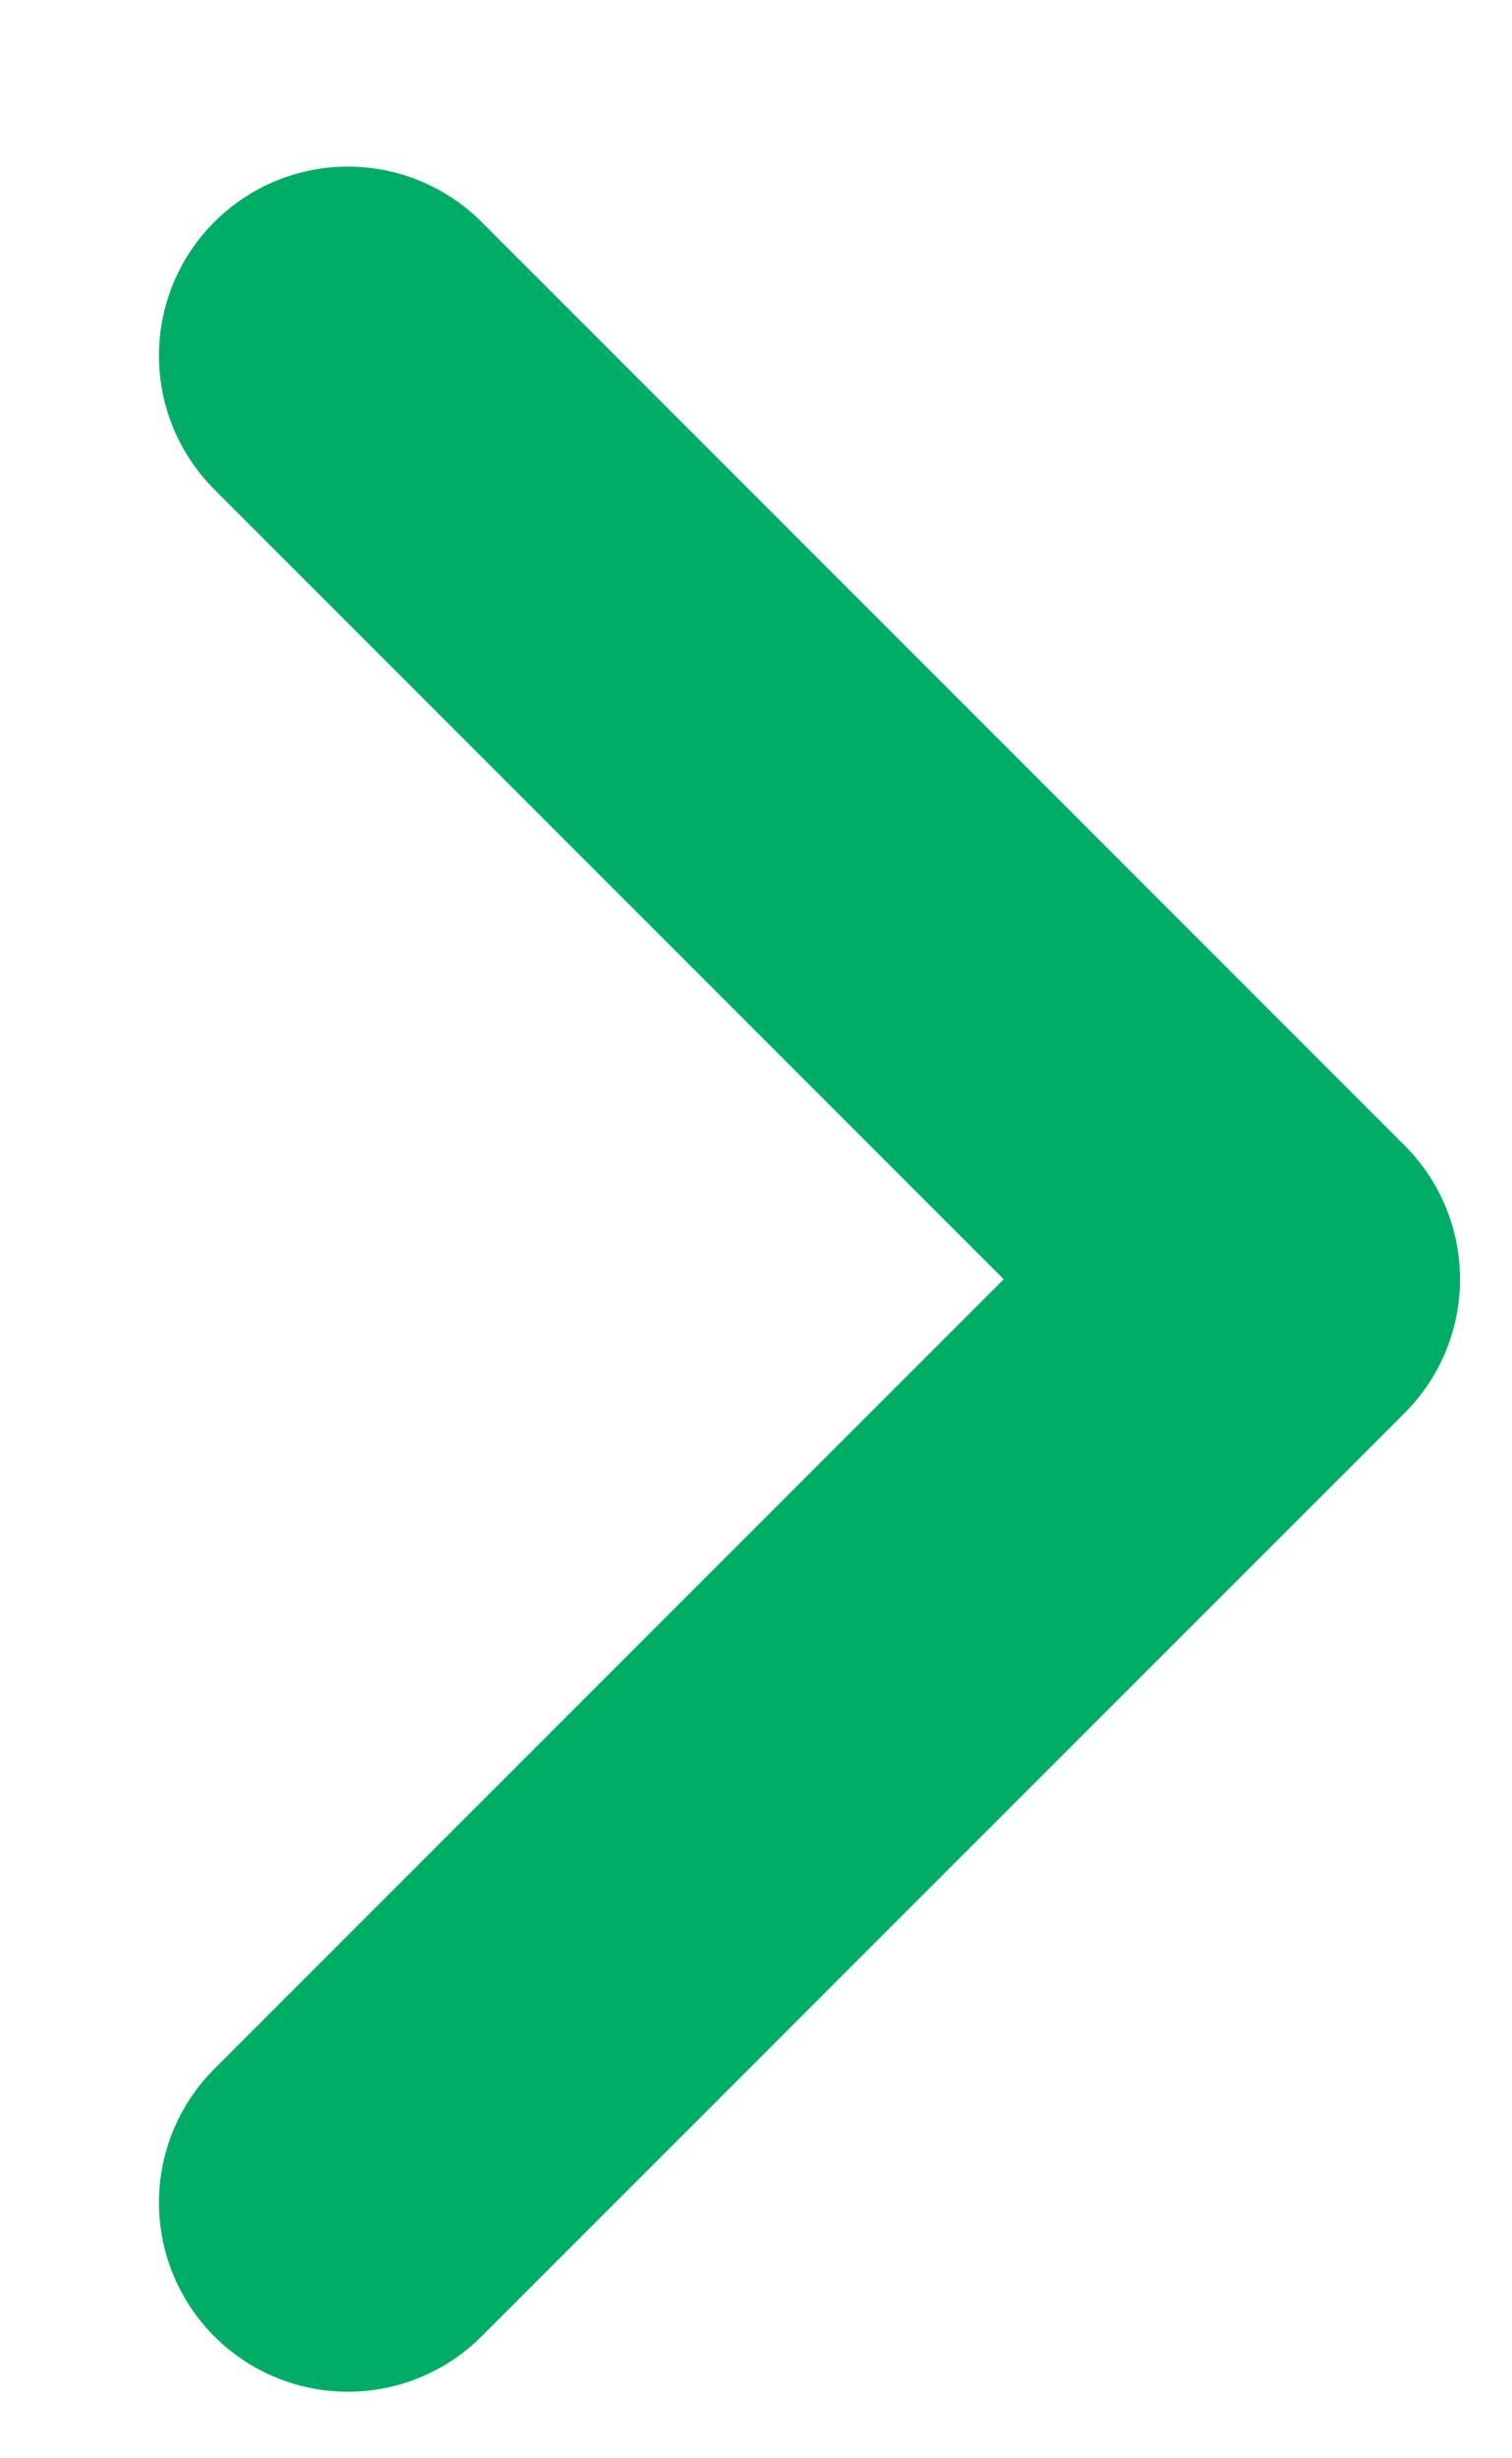
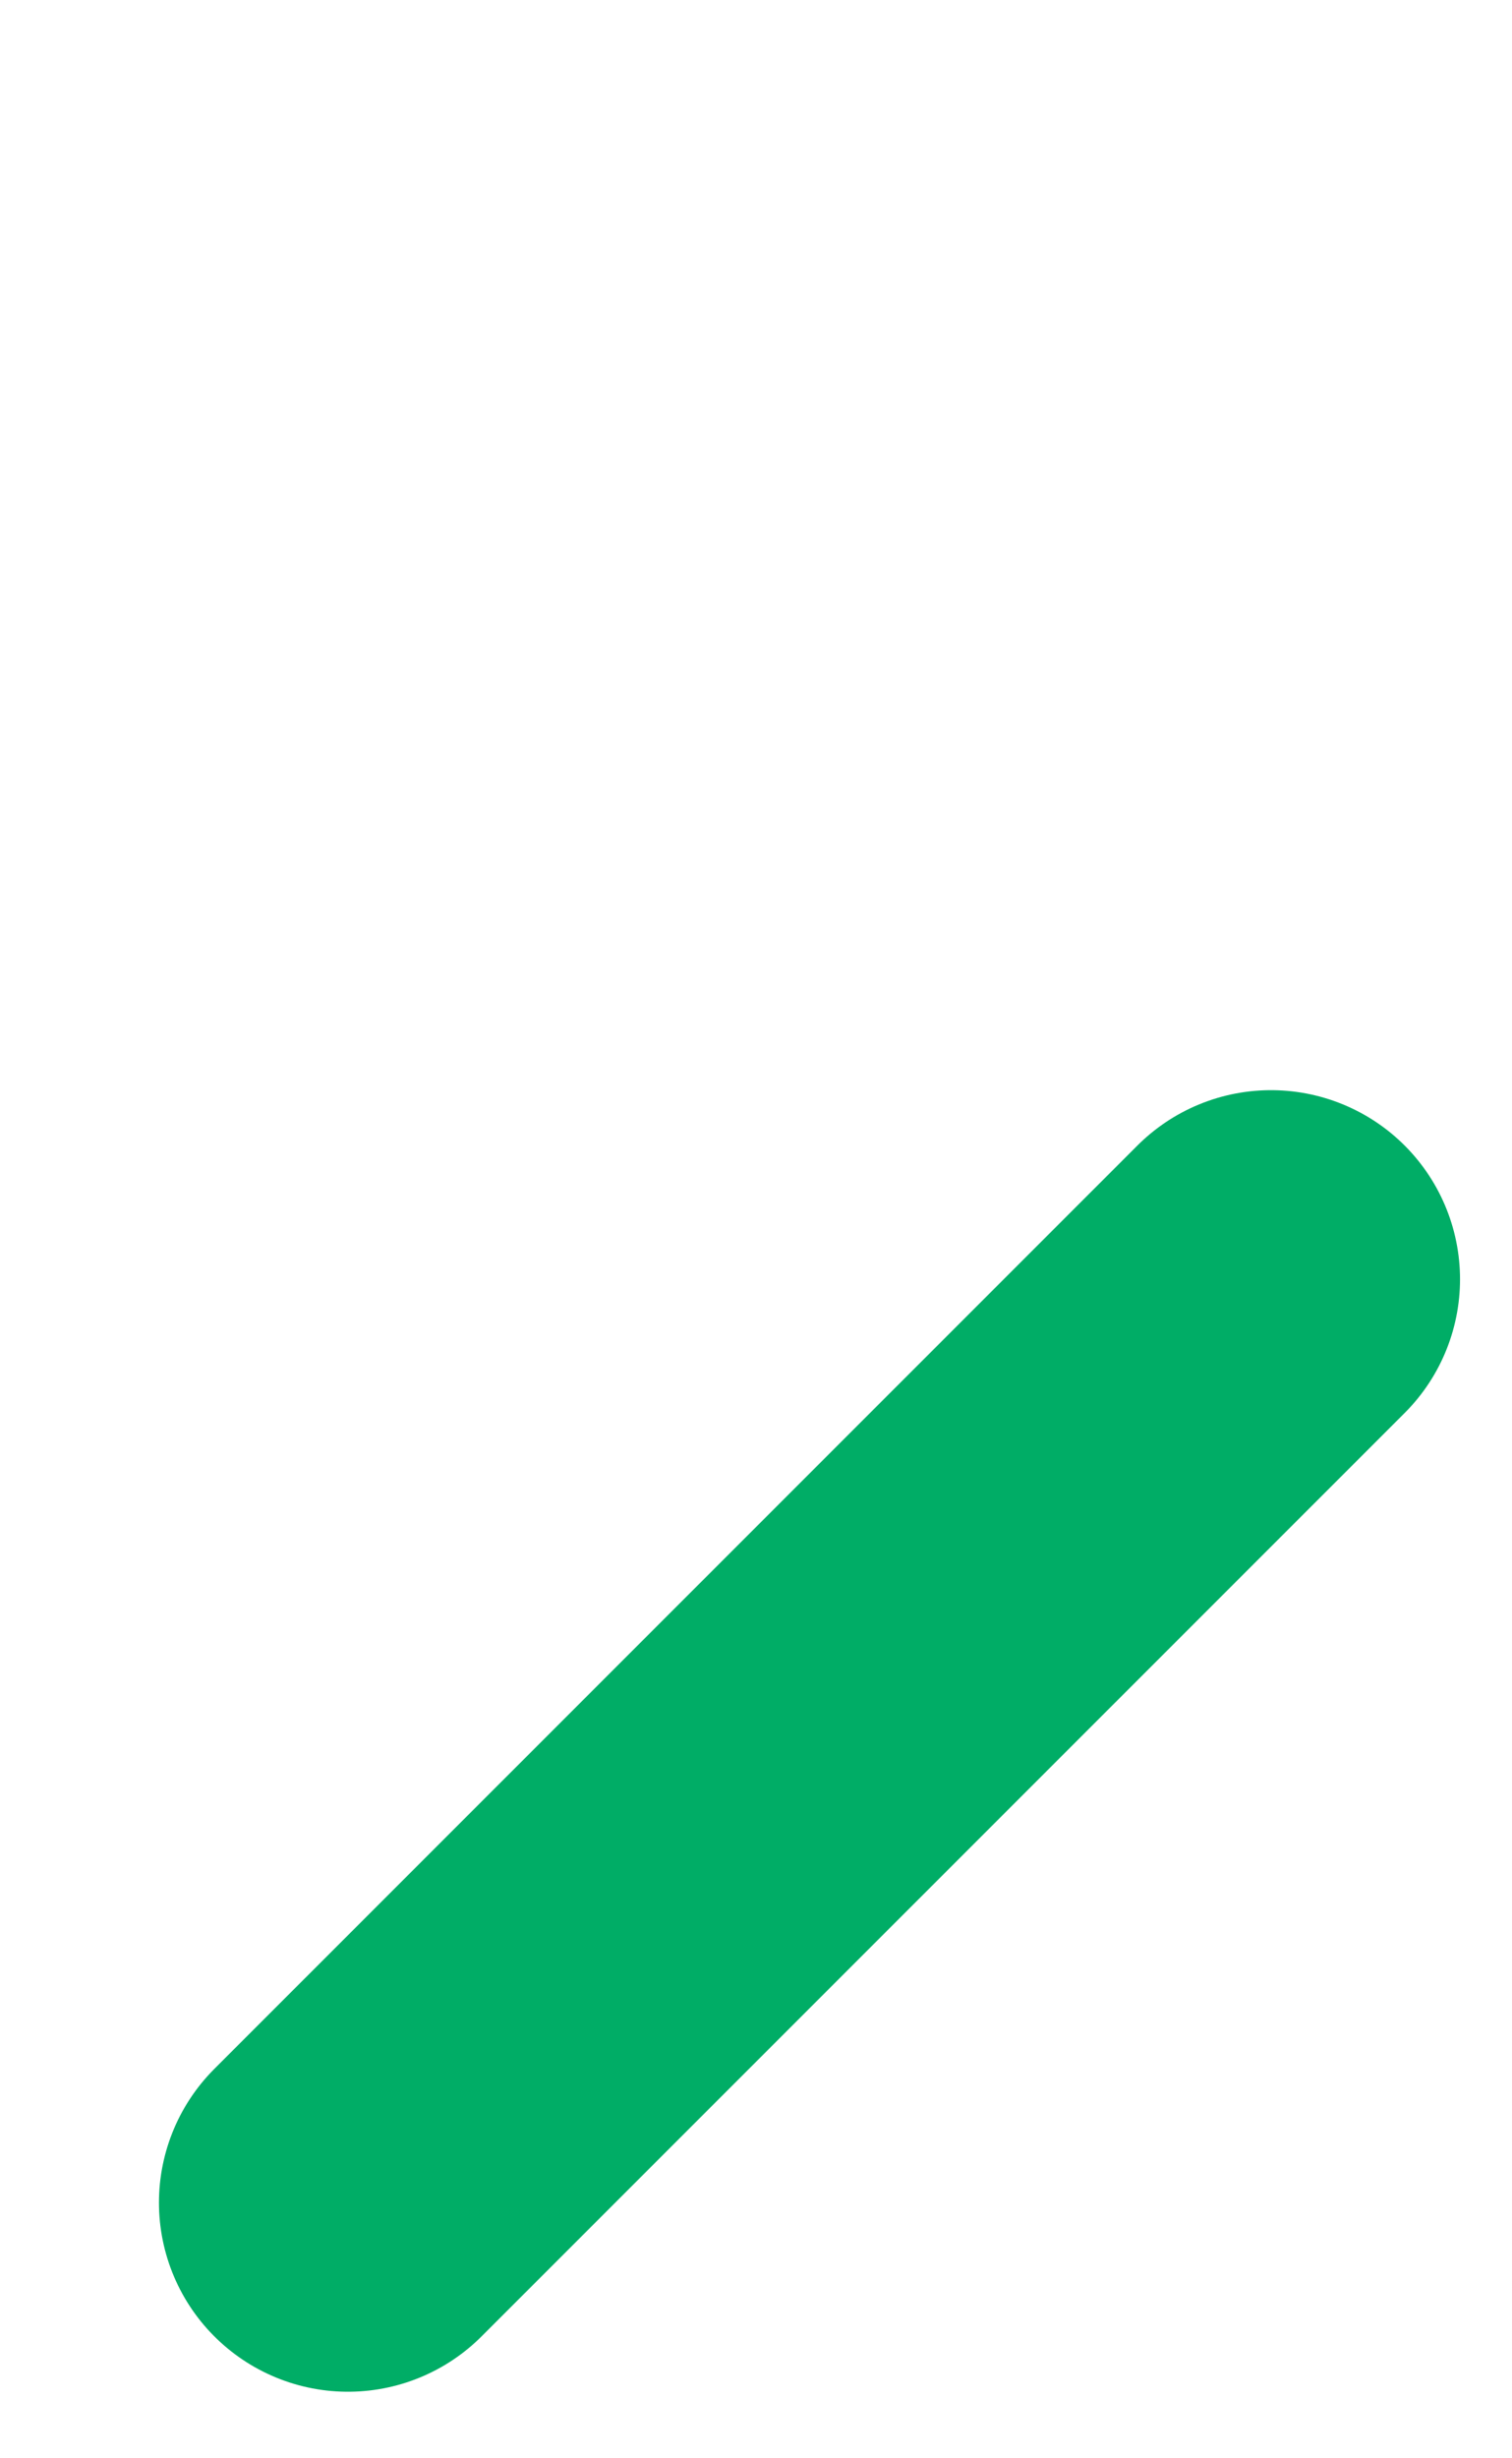
<svg xmlns="http://www.w3.org/2000/svg" width="8" height="13" viewBox="0 0 8 13" fill="none">
-   <path d="M1.841 11.648L6.725 6.765L1.841 1.881" stroke="#00AD66" stroke-width="2" stroke-linecap="round" stroke-linejoin="round" />
+   <path d="M1.841 11.648L6.725 6.765" stroke="#00AD66" stroke-width="2" stroke-linecap="round" stroke-linejoin="round" />
</svg>